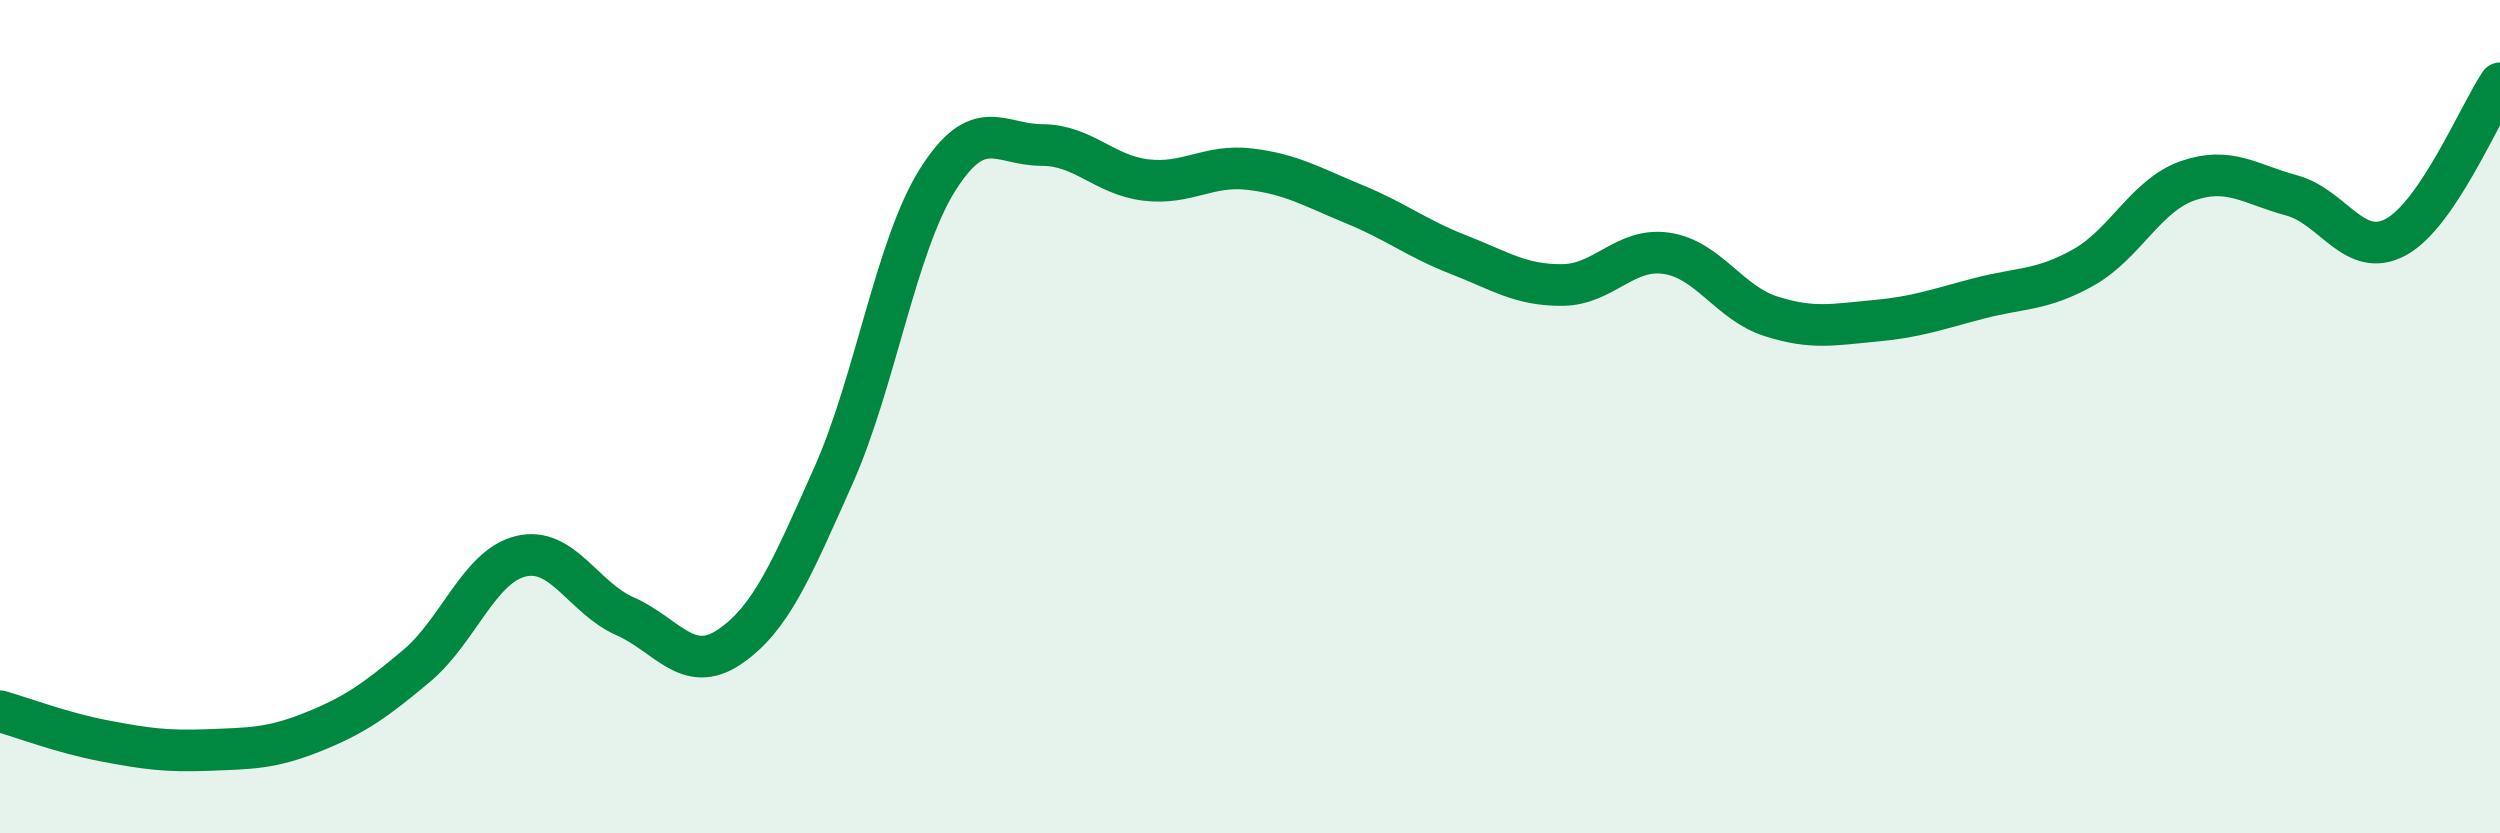
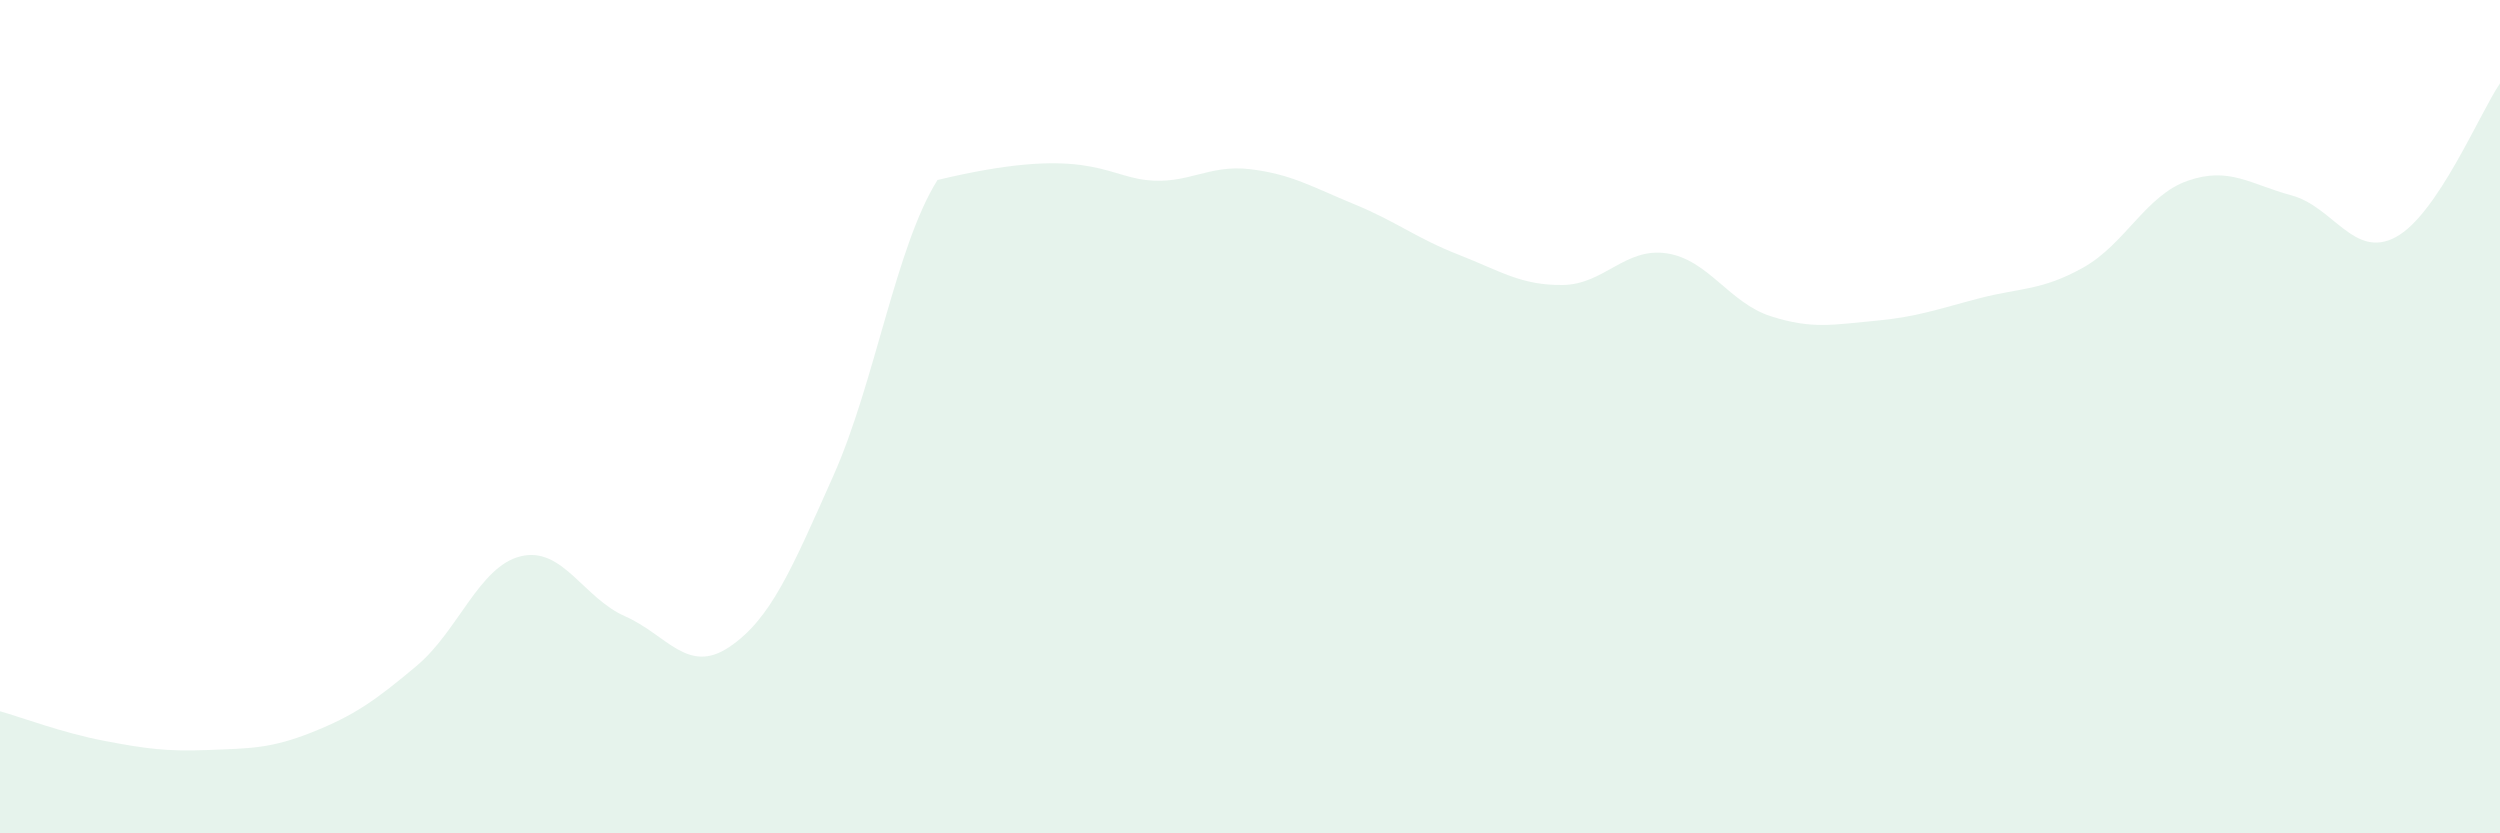
<svg xmlns="http://www.w3.org/2000/svg" width="60" height="20" viewBox="0 0 60 20">
-   <path d="M 0,17.07 C 0.5,17.21 1.5,17.59 2.5,17.78 C 3.5,17.97 4,18.04 5,18 C 6,17.96 6.5,17.97 7.5,17.57 C 8.5,17.17 9,16.82 10,15.98 C 11,15.14 11.5,13.59 12.5,13.35 C 13.5,13.11 14,14.35 15,14.79 C 16,15.23 16.5,16.2 17.5,15.53 C 18.5,14.86 19,13.66 20,11.42 C 21,9.18 21.5,5.91 22.5,4.32 C 23.5,2.73 24,3.48 25,3.48 C 26,3.48 26.5,4.2 27.5,4.32 C 28.5,4.44 29,3.94 30,4.06 C 31,4.18 31.5,4.49 32.5,4.9 C 33.5,5.31 34,5.72 35,6.11 C 36,6.5 36.5,6.85 37.5,6.84 C 38.5,6.83 39,5.93 40,6.08 C 41,6.23 41.5,7.27 42.5,7.59 C 43.5,7.91 44,7.79 45,7.7 C 46,7.61 46.5,7.42 47.5,7.16 C 48.5,6.9 49,6.98 50,6.42 C 51,5.86 51.5,4.69 52.5,4.34 C 53.5,3.99 54,4.42 55,4.69 C 56,4.96 56.5,6.23 57.5,5.69 C 58.5,5.15 59.5,2.74 60,2L60 20L0 20Z" fill="#008740" opacity="0.1" stroke-linecap="round" stroke-linejoin="round" />
-   <path d="M 0,17.07 C 0.5,17.21 1.5,17.59 2.5,17.78 C 3.5,17.97 4,18.04 5,18 C 6,17.96 6.5,17.97 7.5,17.57 C 8.5,17.17 9,16.82 10,15.98 C 11,15.14 11.5,13.59 12.5,13.35 C 13.5,13.11 14,14.35 15,14.79 C 16,15.23 16.5,16.2 17.5,15.53 C 18.5,14.86 19,13.66 20,11.42 C 21,9.18 21.5,5.91 22.5,4.32 C 23.5,2.73 24,3.48 25,3.48 C 26,3.48 26.5,4.2 27.5,4.32 C 28.5,4.44 29,3.94 30,4.06 C 31,4.18 31.5,4.49 32.5,4.9 C 33.5,5.31 34,5.72 35,6.11 C 36,6.5 36.5,6.85 37.5,6.84 C 38.5,6.83 39,5.93 40,6.08 C 41,6.23 41.5,7.27 42.5,7.59 C 43.5,7.91 44,7.79 45,7.7 C 46,7.61 46.5,7.42 47.5,7.16 C 48.5,6.9 49,6.98 50,6.42 C 51,5.86 51.5,4.69 52.5,4.34 C 53.5,3.99 54,4.42 55,4.69 C 56,4.96 56.5,6.23 57.5,5.69 C 58.5,5.15 59.5,2.74 60,2" stroke="#008740" stroke-width="1" fill="none" stroke-linecap="round" stroke-linejoin="round" />
+   <path d="M 0,17.07 C 0.5,17.21 1.5,17.59 2.5,17.78 C 3.5,17.97 4,18.04 5,18 C 6,17.96 6.5,17.97 7.5,17.57 C 8.5,17.17 9,16.82 10,15.98 C 11,15.14 11.5,13.59 12.5,13.35 C 13.5,13.11 14,14.35 15,14.79 C 16,15.23 16.5,16.2 17.5,15.53 C 18.5,14.86 19,13.66 20,11.42 C 21,9.18 21.5,5.91 22.5,4.32 C 26,3.48 26.5,4.2 27.5,4.32 C 28.5,4.44 29,3.94 30,4.06 C 31,4.18 31.5,4.49 32.5,4.9 C 33.5,5.31 34,5.72 35,6.11 C 36,6.5 36.5,6.85 37.5,6.84 C 38.5,6.83 39,5.93 40,6.08 C 41,6.23 41.5,7.27 42.5,7.59 C 43.5,7.91 44,7.79 45,7.7 C 46,7.61 46.5,7.42 47.5,7.16 C 48.5,6.9 49,6.98 50,6.42 C 51,5.86 51.5,4.69 52.5,4.34 C 53.5,3.99 54,4.42 55,4.69 C 56,4.96 56.5,6.23 57.5,5.69 C 58.5,5.15 59.5,2.74 60,2L60 20L0 20Z" fill="#008740" opacity="0.1" stroke-linecap="round" stroke-linejoin="round" />
</svg>